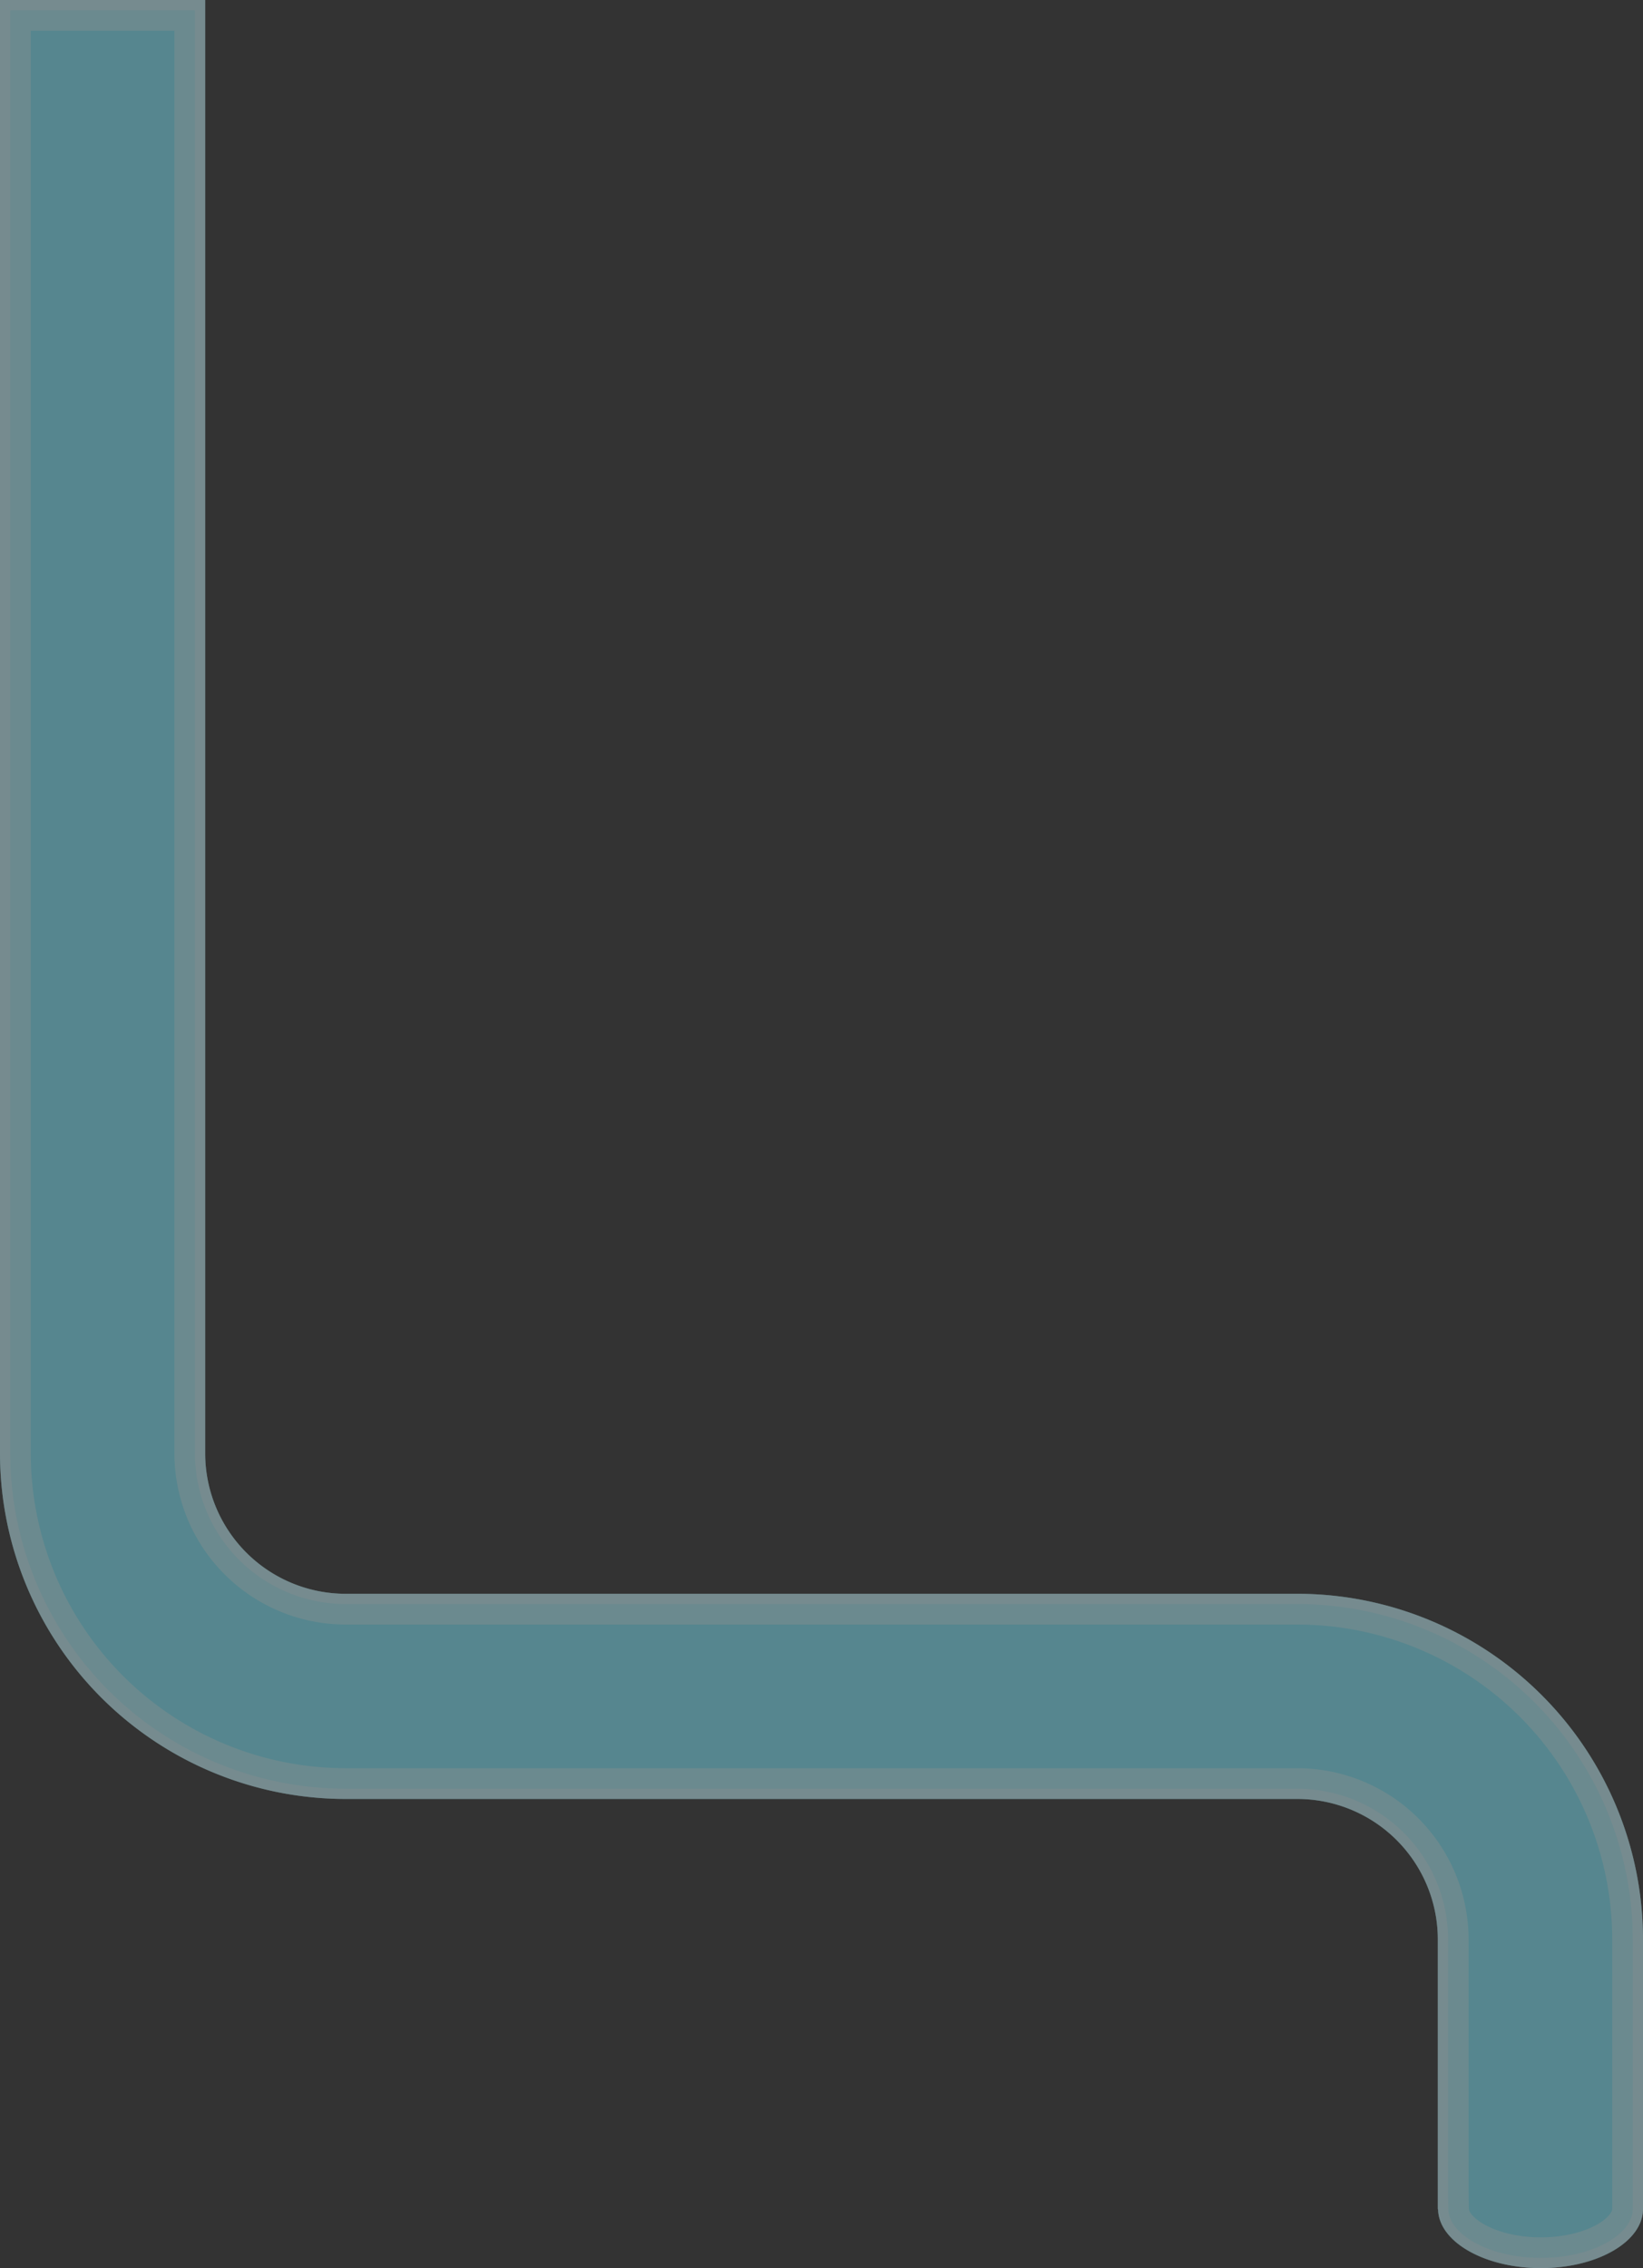
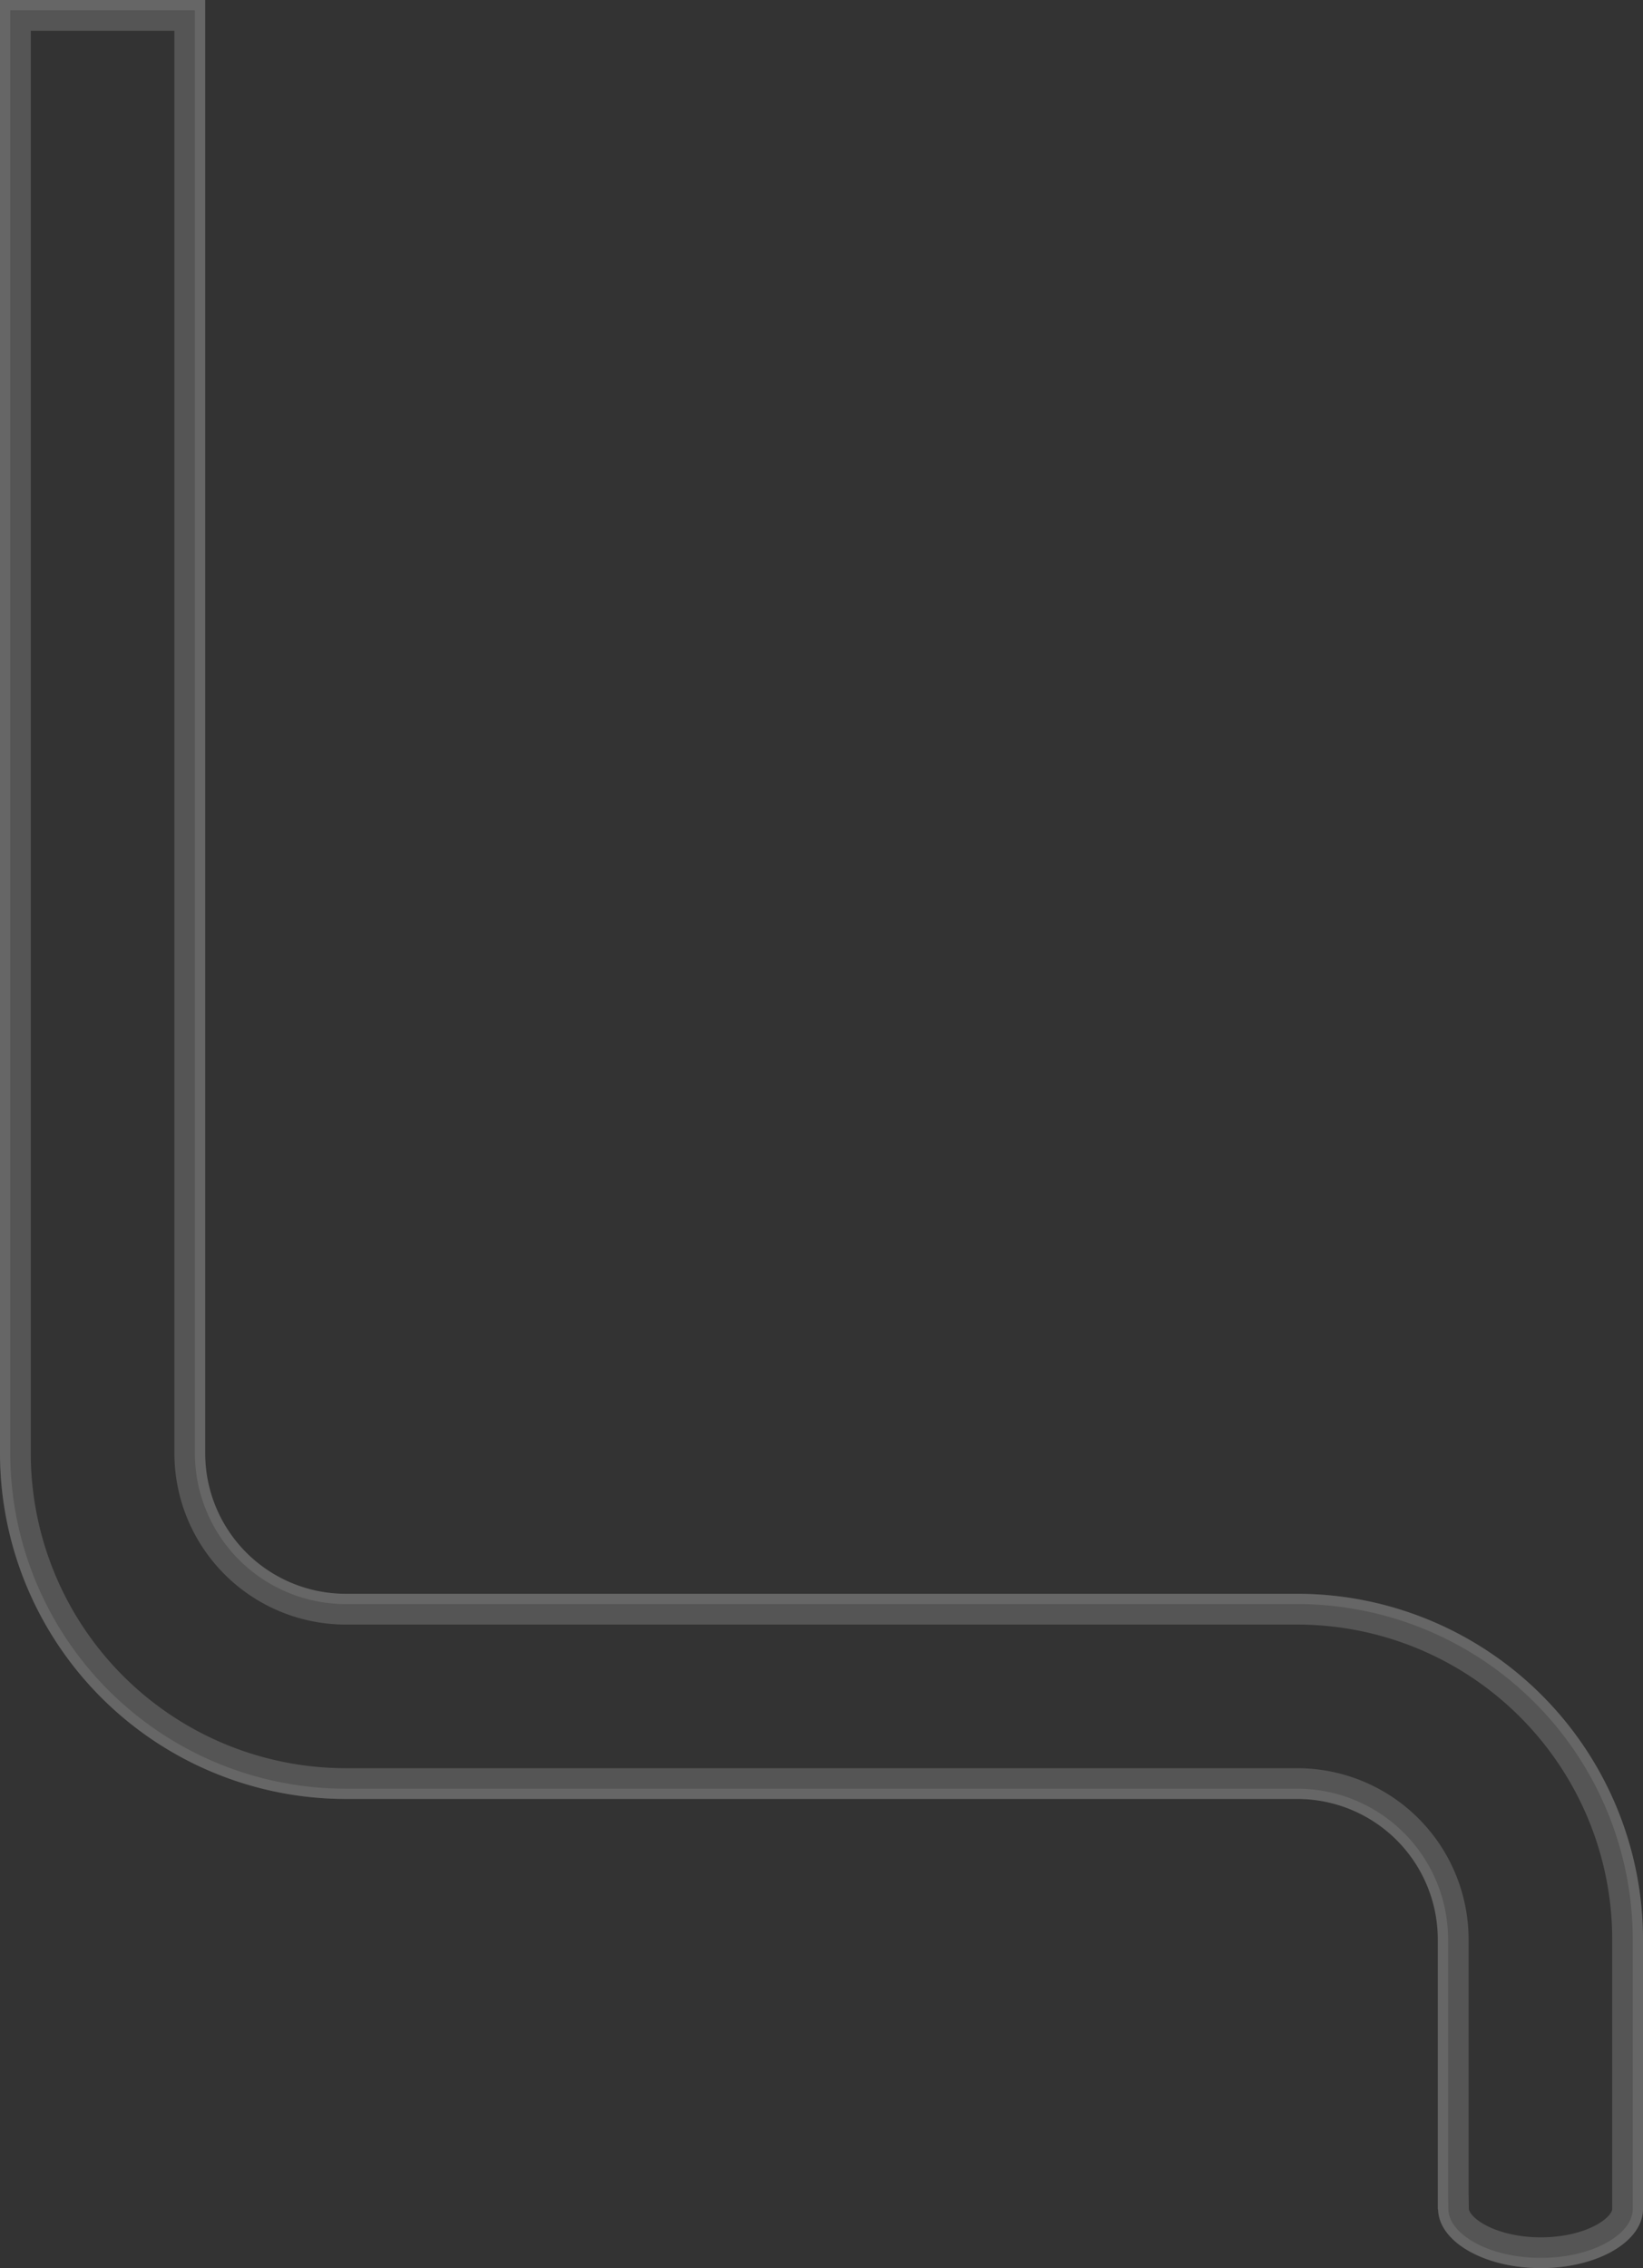
<svg xmlns="http://www.w3.org/2000/svg" width="480.44" height="663.235" viewBox="0 0 480.44 663.235">
  <rect x="0" y="0" width="480.44" height="663.235" fill="#333333" stroke="none" />
  <g transform="translate(-571.061 -2587.087)" opacity="0.45">
-     <path d="M1051.5,3154.177v78.93c-.04,4.39-2.94,8.78-8.709,12.13-11.661,6.78-30.641,6.78-42.381,0-5.8-3.35-8.76-7.73-8.83-12.13h-.08v-78.93a41.086,41.086,0,0,0-41.04-41.04H672.111a101.163,101.163,0,0,1-101.05-101.05v-425h60v425a41.09,41.09,0,0,0,41.05,41.05h278.35A101.153,101.153,0,0,1,1051.5,3154.177Z" fill="#80ecff" />
    <g opacity="0.37">
-       <path d="M622.061,2596.087v416a50.107,50.107,0,0,0,50.05,50.05h278.35a92.144,92.144,0,0,1,92.04,92.04v78.867c-.026.96-1.355,2.741-4.233,4.412-4.225,2.457-10.289,3.866-16.637,3.866s-12.451-1.414-16.718-3.879c-3.4-1.965-4.322-3.789-4.333-4.48l-.079-4.951v-73.835a50.1,50.1,0,0,0-50.04-50.04H672.111a92.155,92.155,0,0,1-92.05-92.05v-416h42m9-9h-60v425a101.163,101.163,0,0,0,101.05,101.05h278.35a41.086,41.086,0,0,1,41.04,41.04v78.93h.08c.07,4.4,3.03,8.78,8.83,12.13,5.87,3.39,13.55,5.085,21.22,5.085s15.33-1.7,21.161-5.085c5.769-3.35,8.669-7.74,8.709-12.13v-78.93a101.153,101.153,0,0,0-101.04-101.04H672.111a41.09,41.09,0,0,1-41.05-41.05v-425Z" fill="#fffffb" />
+       <path d="M622.061,2596.087v416a50.107,50.107,0,0,0,50.05,50.05h278.35a92.144,92.144,0,0,1,92.04,92.04v78.867c-.026.96-1.355,2.741-4.233,4.412-4.225,2.457-10.289,3.866-16.637,3.866s-12.451-1.414-16.718-3.879c-3.4-1.965-4.322-3.789-4.333-4.48l-.079-4.951v-73.835a50.1,50.1,0,0,0-50.04-50.04H672.111a92.155,92.155,0,0,1-92.05-92.05v-416h42m9-9h-60v425a101.163,101.163,0,0,0,101.05,101.05h278.35a41.086,41.086,0,0,1,41.04,41.04v78.93h.08c.07,4.4,3.03,8.78,8.83,12.13,5.87,3.39,13.55,5.085,21.22,5.085s15.33-1.7,21.161-5.085c5.769-3.35,8.669-7.74,8.709-12.13v-78.93a101.153,101.153,0,0,0-101.04-101.04H672.111a41.09,41.09,0,0,1-41.05-41.05v-425" fill="#fffffb" />
    </g>
    <g opacity="0.3">
      <path d="M628.061,2590.087v422a44.1,44.1,0,0,0,44.05,44.05h278.35a98.15,98.15,0,0,1,98.04,98.04v78.9c-.032,3.484-2.595,6.88-7.219,9.564-5.188,3.017-12.167,4.679-19.652,4.679s-14.49-1.663-19.719-4.683c-4.672-2.7-7.276-6.1-7.331-9.58l-.047-2.952H994.5v-75.93a44.09,44.09,0,0,0-44.04-44.04H672.111a98.161,98.161,0,0,1-98.05-98.05v-422h54m3-3h-60v425a101.163,101.163,0,0,0,101.05,101.05h278.35a41.086,41.086,0,0,1,41.04,41.04v78.93h.08c.07,4.4,3.03,8.78,8.83,12.13,5.87,3.39,13.55,5.085,21.22,5.085s15.33-1.7,21.161-5.085c5.769-3.35,8.669-7.74,8.709-12.13v-78.93a101.153,101.153,0,0,0-101.04-101.04H672.111a41.09,41.09,0,0,1-41.05-41.05v-425Z" fill="#fff" />
    </g>
  </g>
</svg>